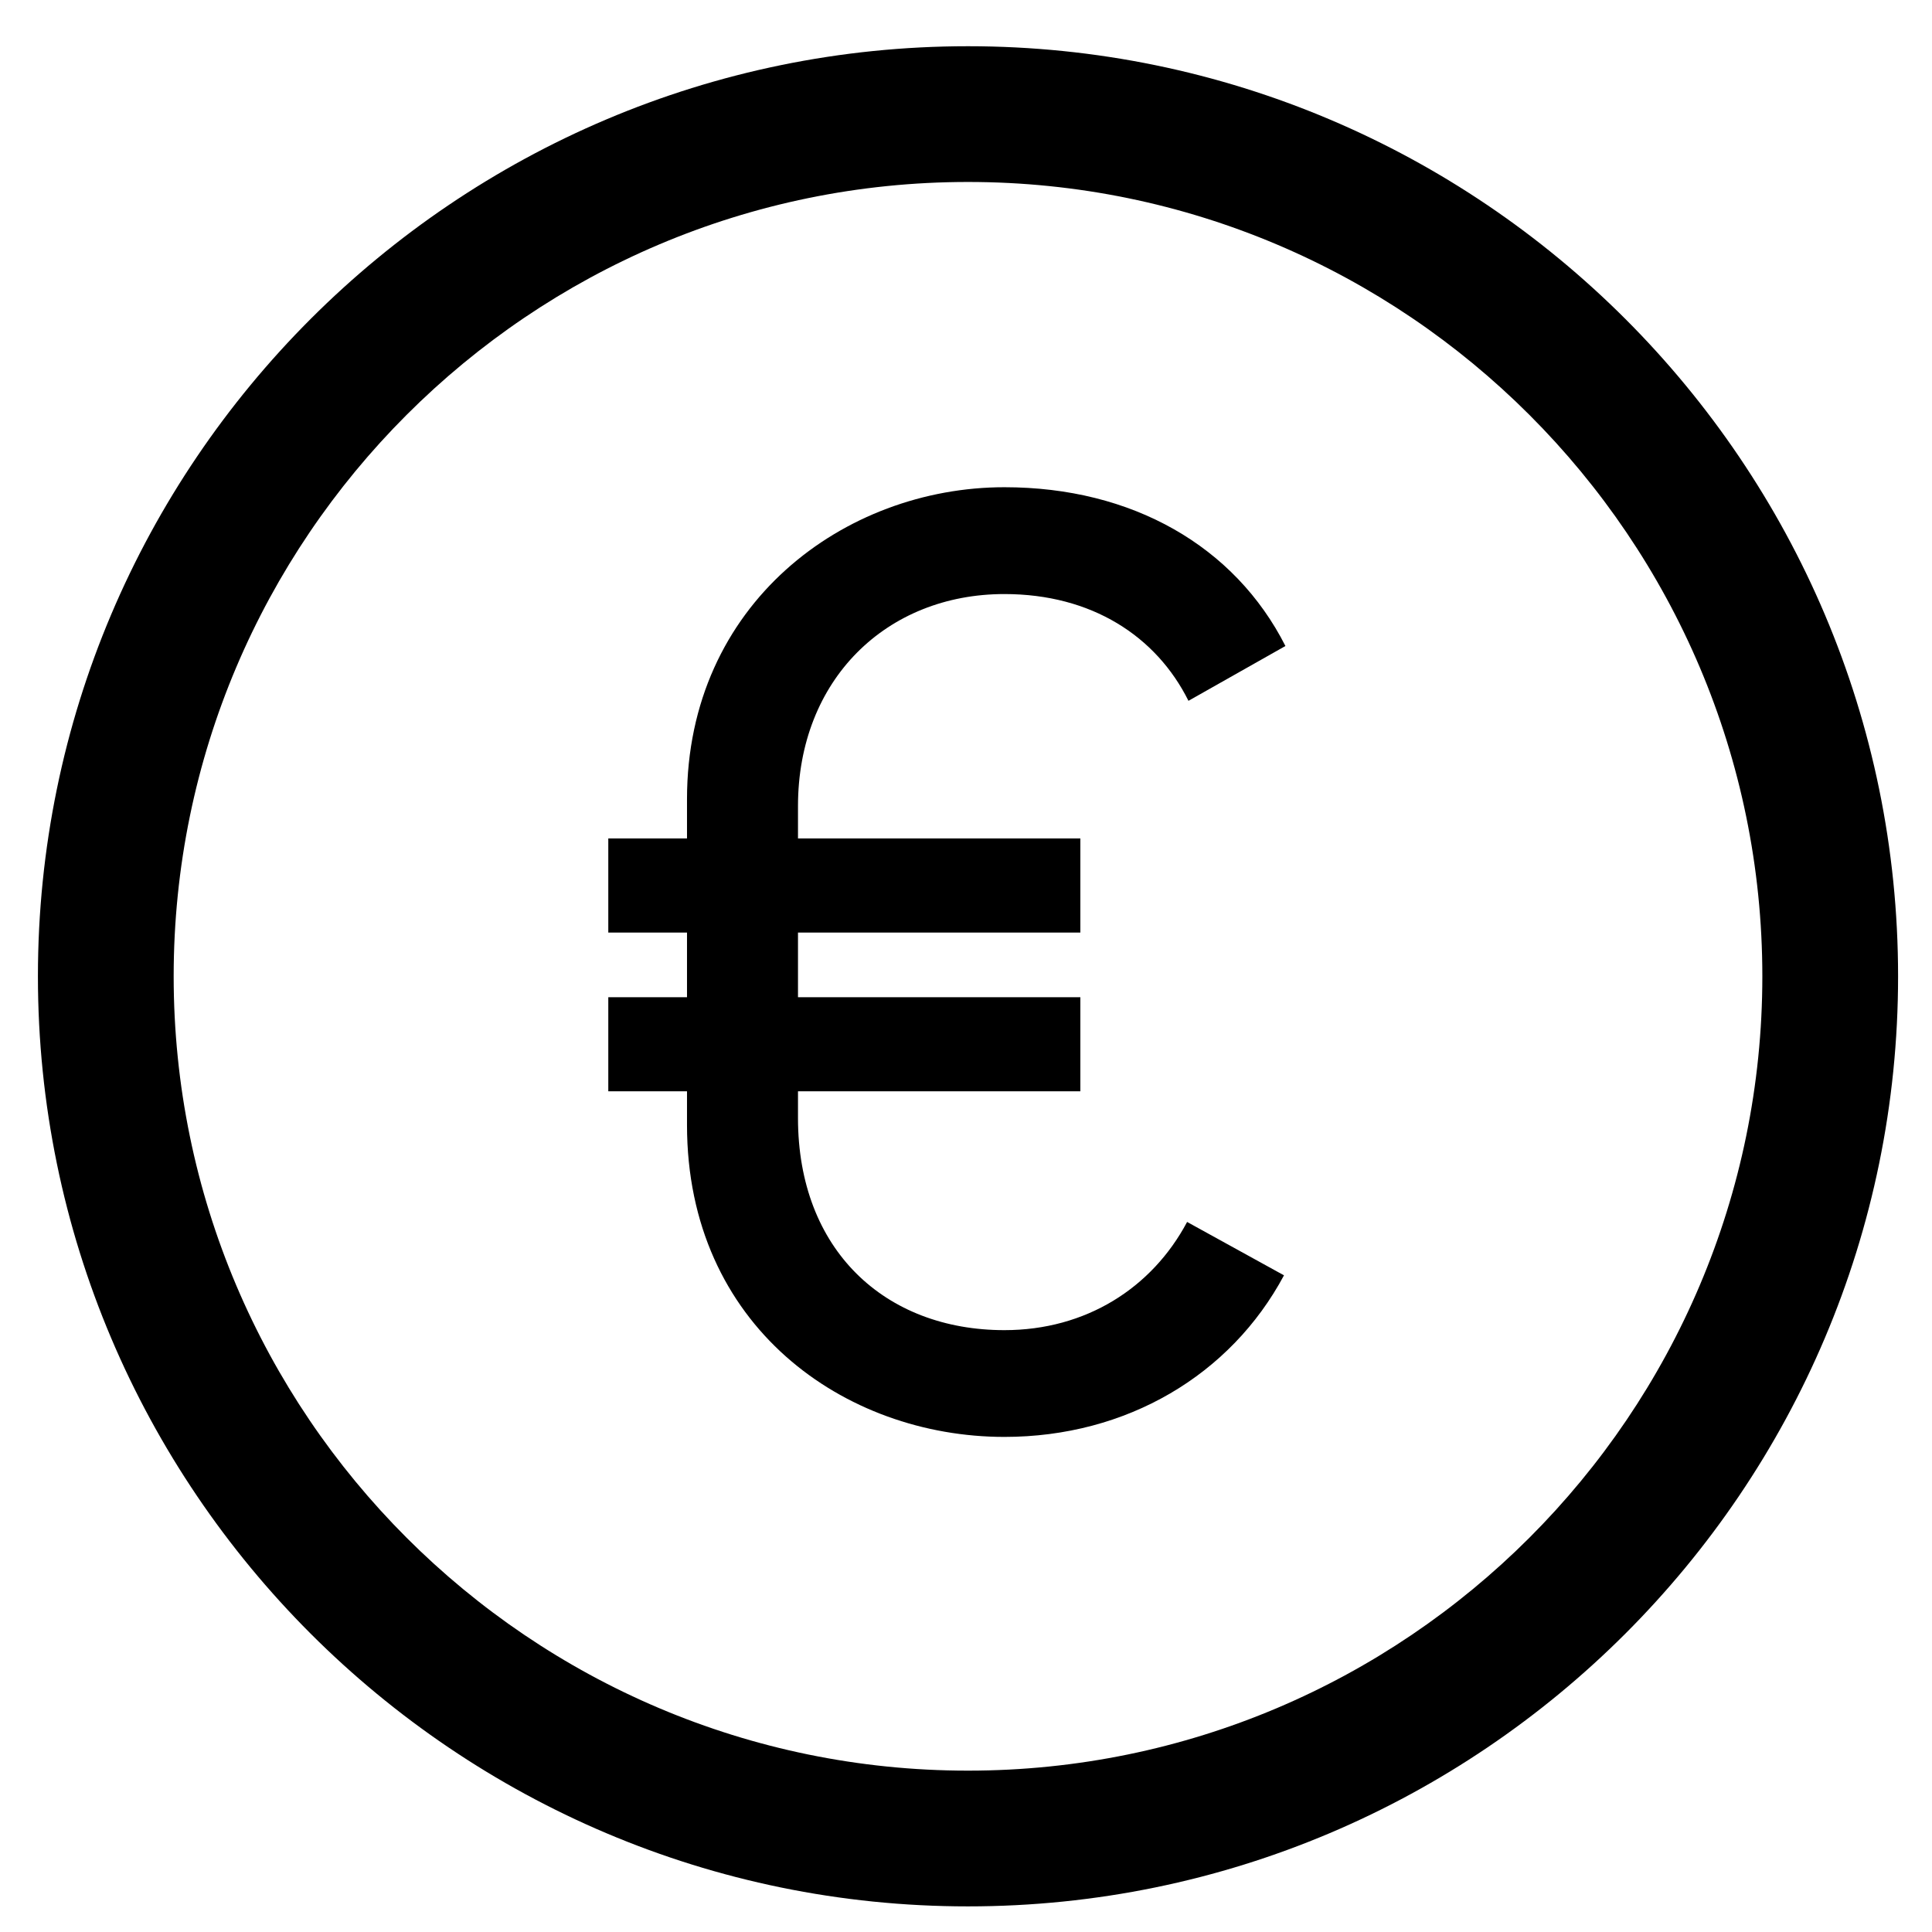
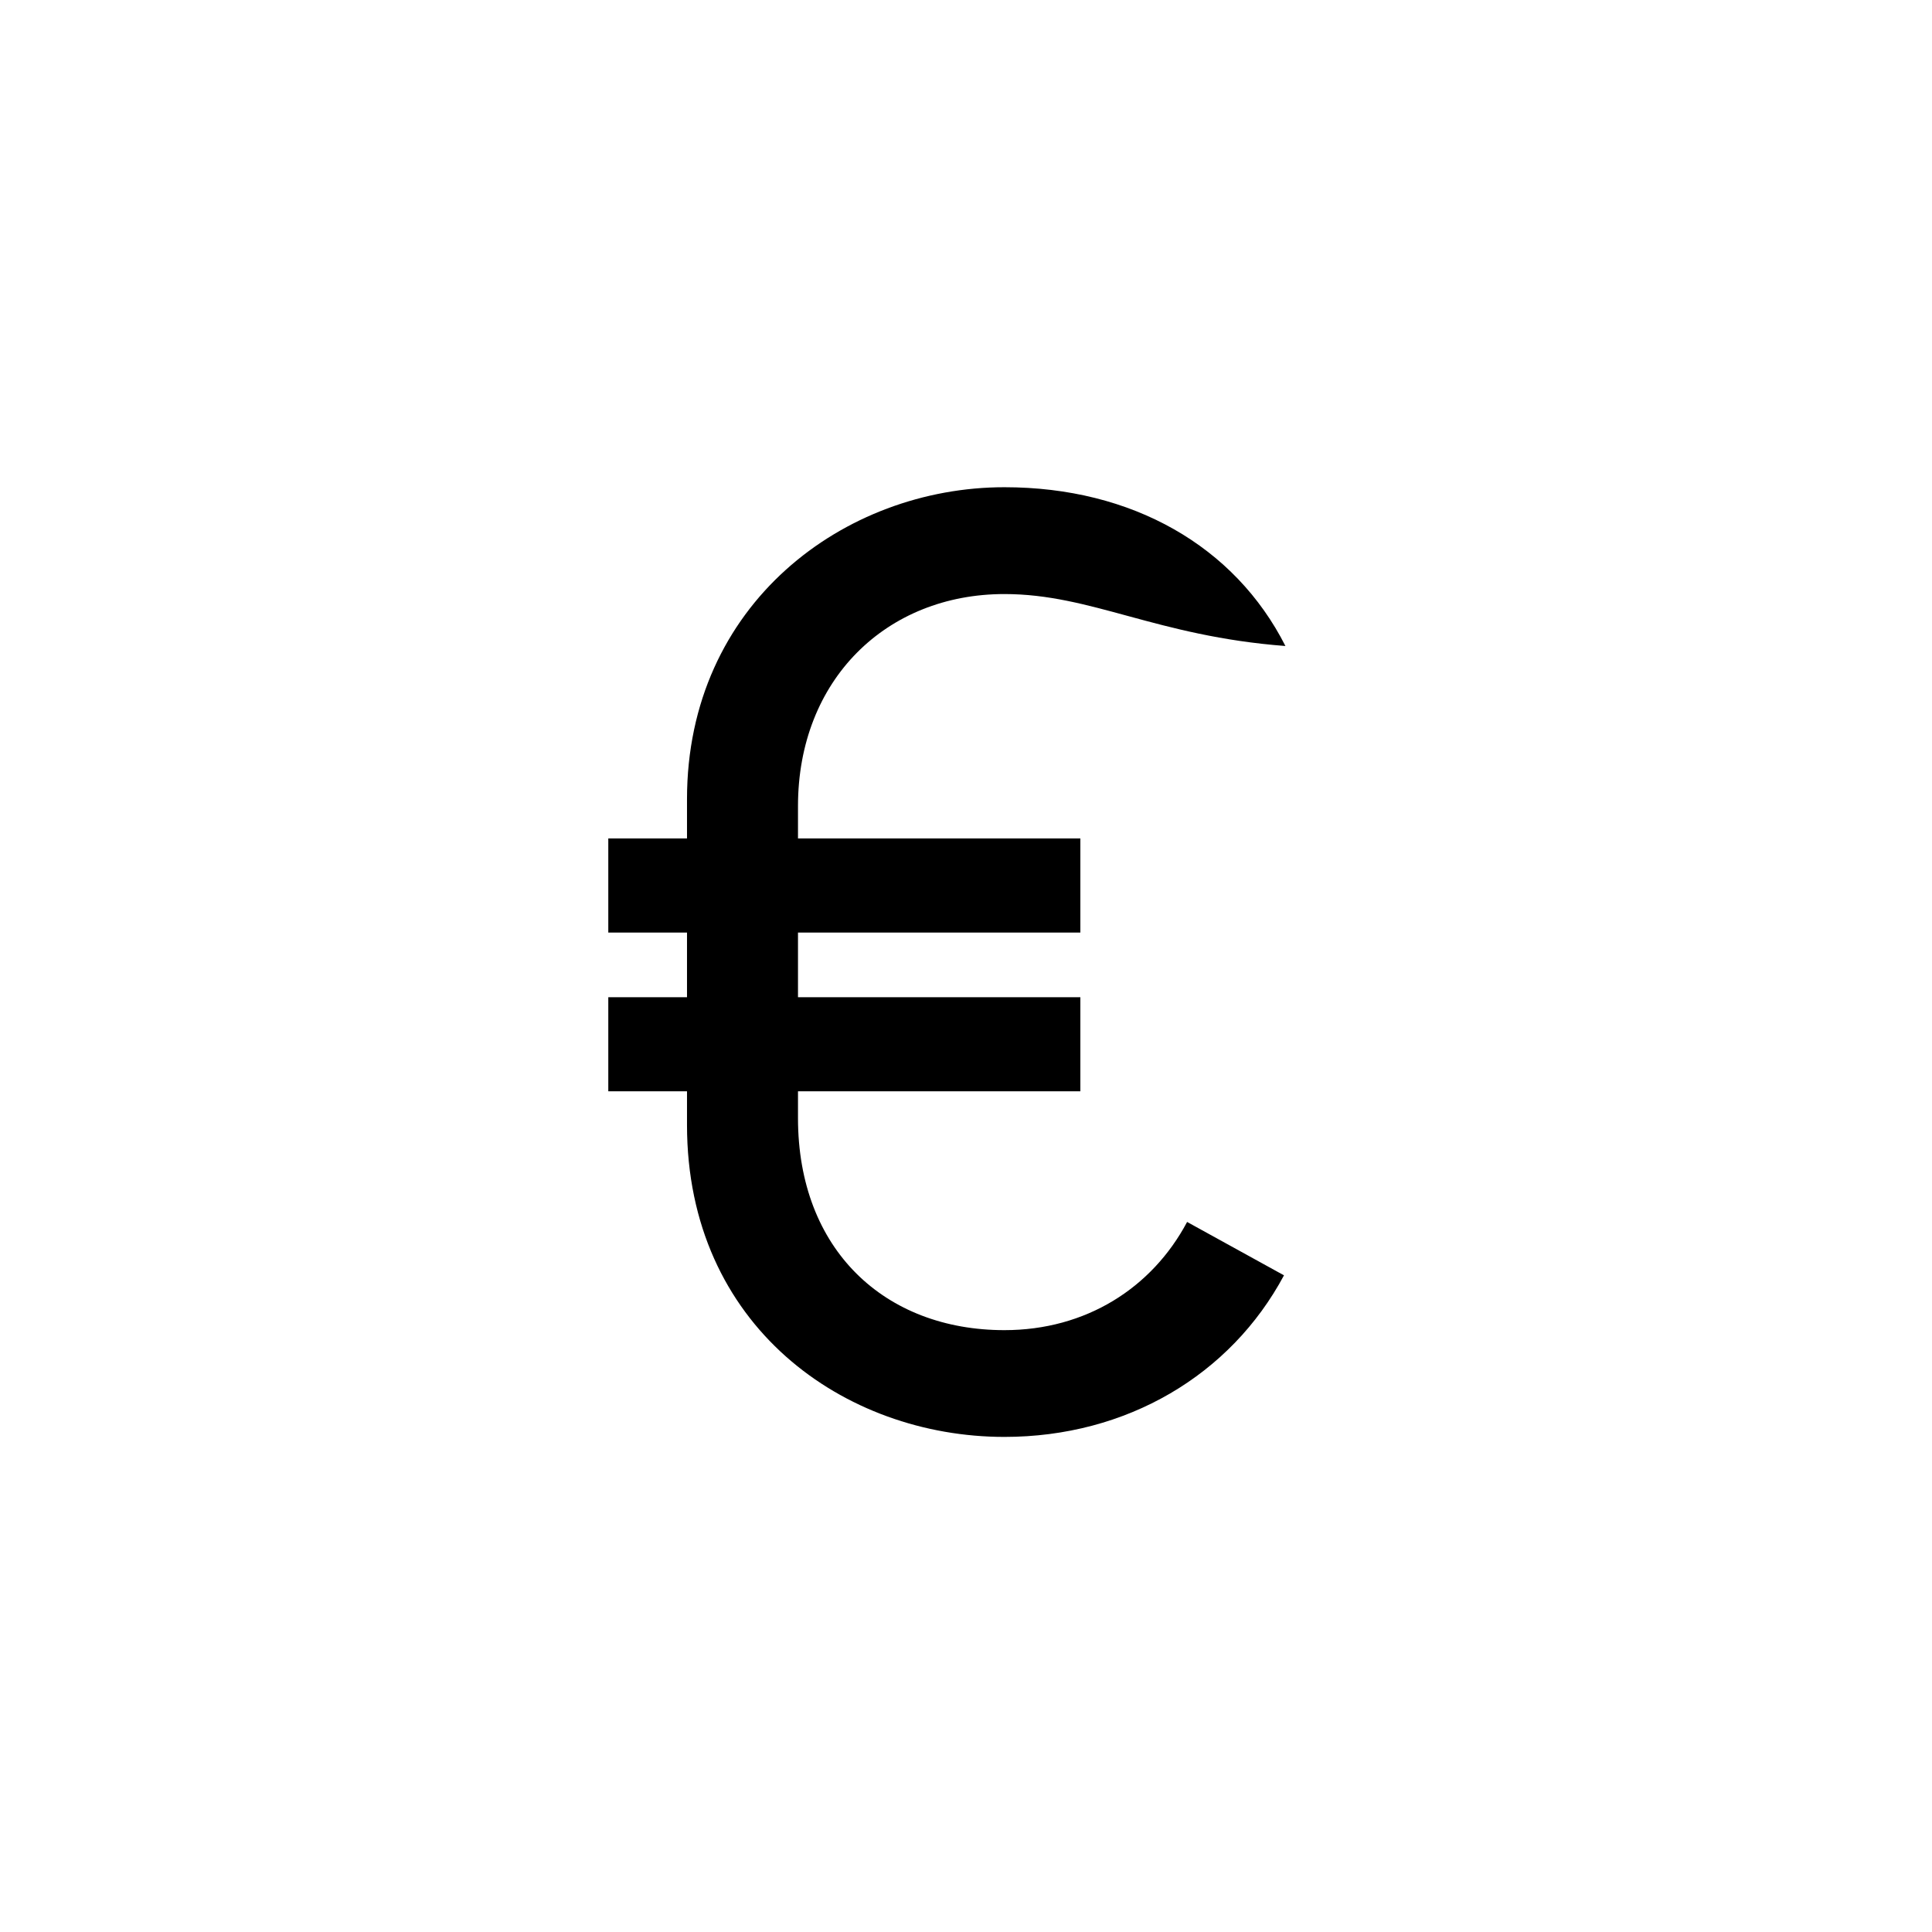
<svg xmlns="http://www.w3.org/2000/svg" width="27" height="27" viewBox="0 0 27 27" fill="none">
-   <path d="M14.037 20.081C11.799 20.081 9.601 18.53 9.601 15.722V15.251H8.501V13.936H9.601V13.033H8.501V11.717H9.601V11.168C9.601 8.439 11.799 6.809 14.037 6.809C15.824 6.809 17.257 7.634 17.964 9.028L16.609 9.794C16.158 8.89 15.255 8.302 14.037 8.302C12.388 8.302 11.152 9.499 11.152 11.266V11.717H15.098V13.033H11.152V13.936H15.098V15.251H11.152V15.624C11.152 17.47 12.369 18.589 14.037 18.589C15.176 18.589 16.099 18 16.59 17.077L17.944 17.823C17.198 19.217 15.745 20.081 14.037 20.081Z" fill="black" />
-   <path d="M13.528 0.646C6.361 0.646 0.53 6.477 0.53 13.644C0.53 20.811 6.361 26.642 13.528 26.642C20.695 26.642 26.526 20.811 26.526 13.644C26.526 6.477 20.695 0.646 13.528 0.646ZM13.528 24.745C7.407 24.745 2.427 19.765 2.427 13.644C2.427 7.523 7.407 2.543 13.528 2.543C19.649 2.543 24.629 7.523 24.629 13.644C24.629 19.765 19.649 24.745 13.528 24.745Z" fill="black" />
+   <path d="M14.037 20.081C11.799 20.081 9.601 18.53 9.601 15.722V15.251H8.501V13.936H9.601V13.033H8.501V11.717H9.601V11.168C9.601 8.439 11.799 6.809 14.037 6.809C15.824 6.809 17.257 7.634 17.964 9.028C16.158 8.89 15.255 8.302 14.037 8.302C12.388 8.302 11.152 9.499 11.152 11.266V11.717H15.098V13.033H11.152V13.936H15.098V15.251H11.152V15.624C11.152 17.47 12.369 18.589 14.037 18.589C15.176 18.589 16.099 18 16.59 17.077L17.944 17.823C17.198 19.217 15.745 20.081 14.037 20.081Z" fill="black" />
</svg>